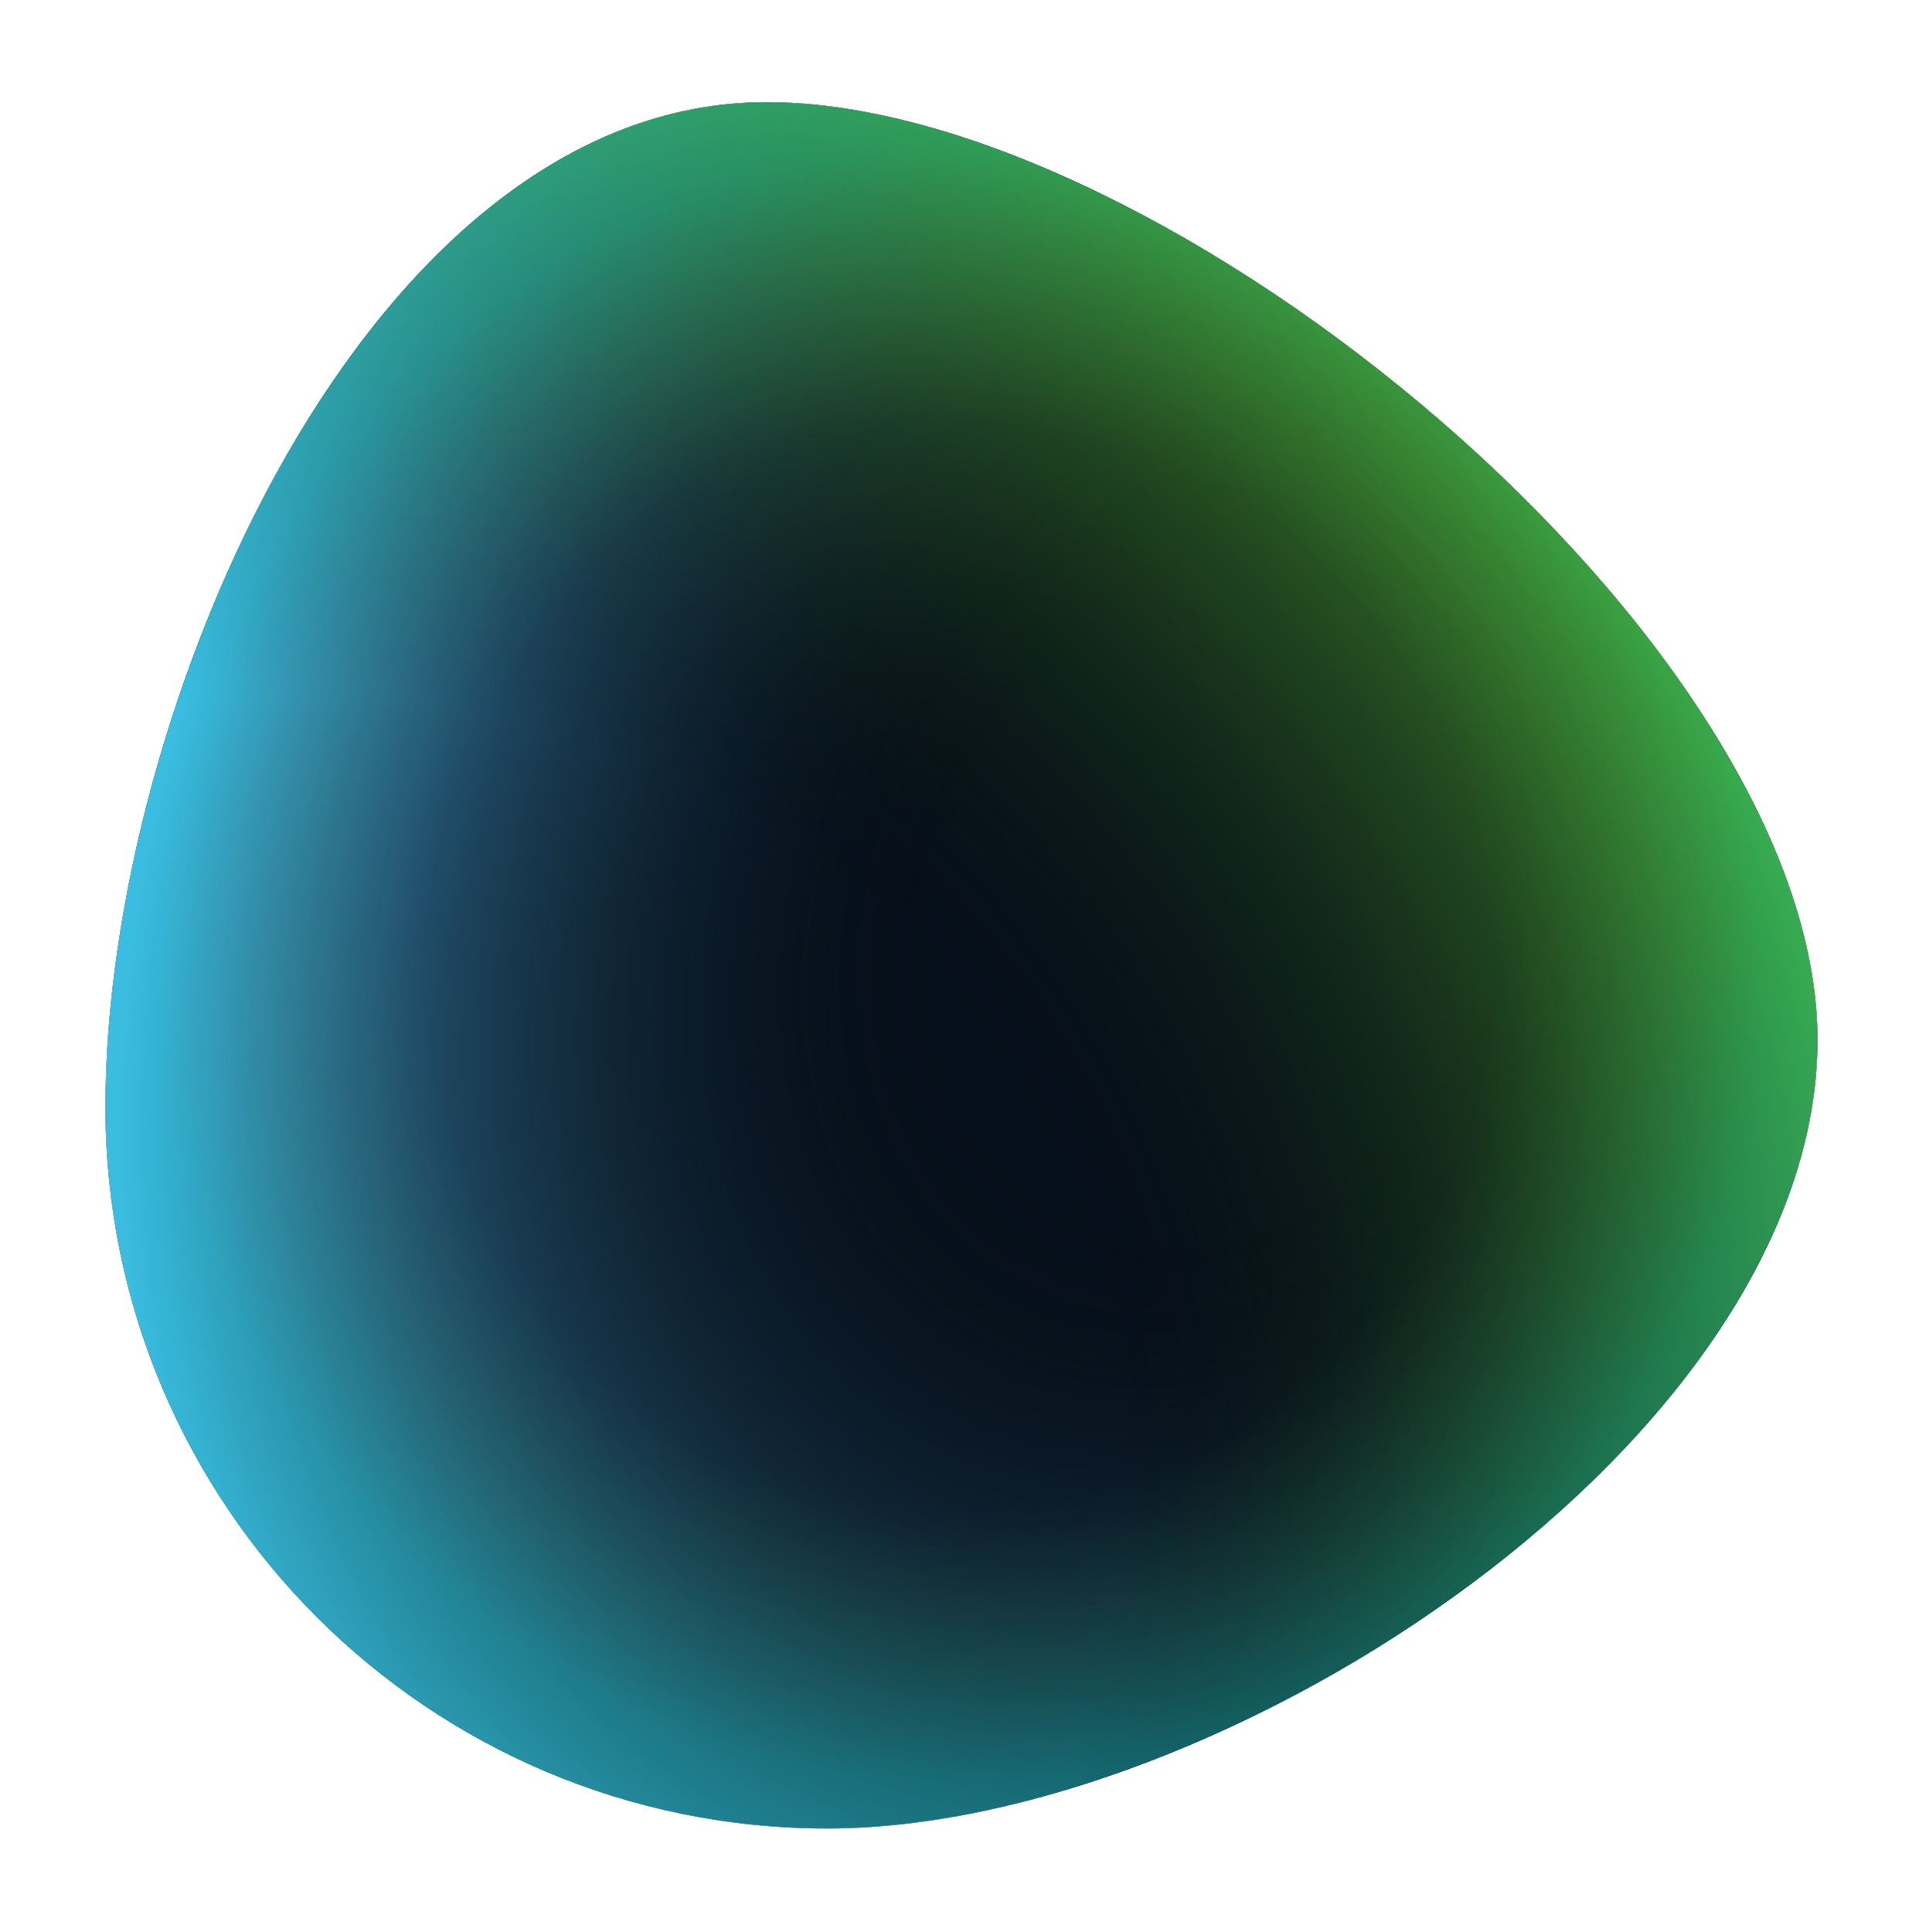
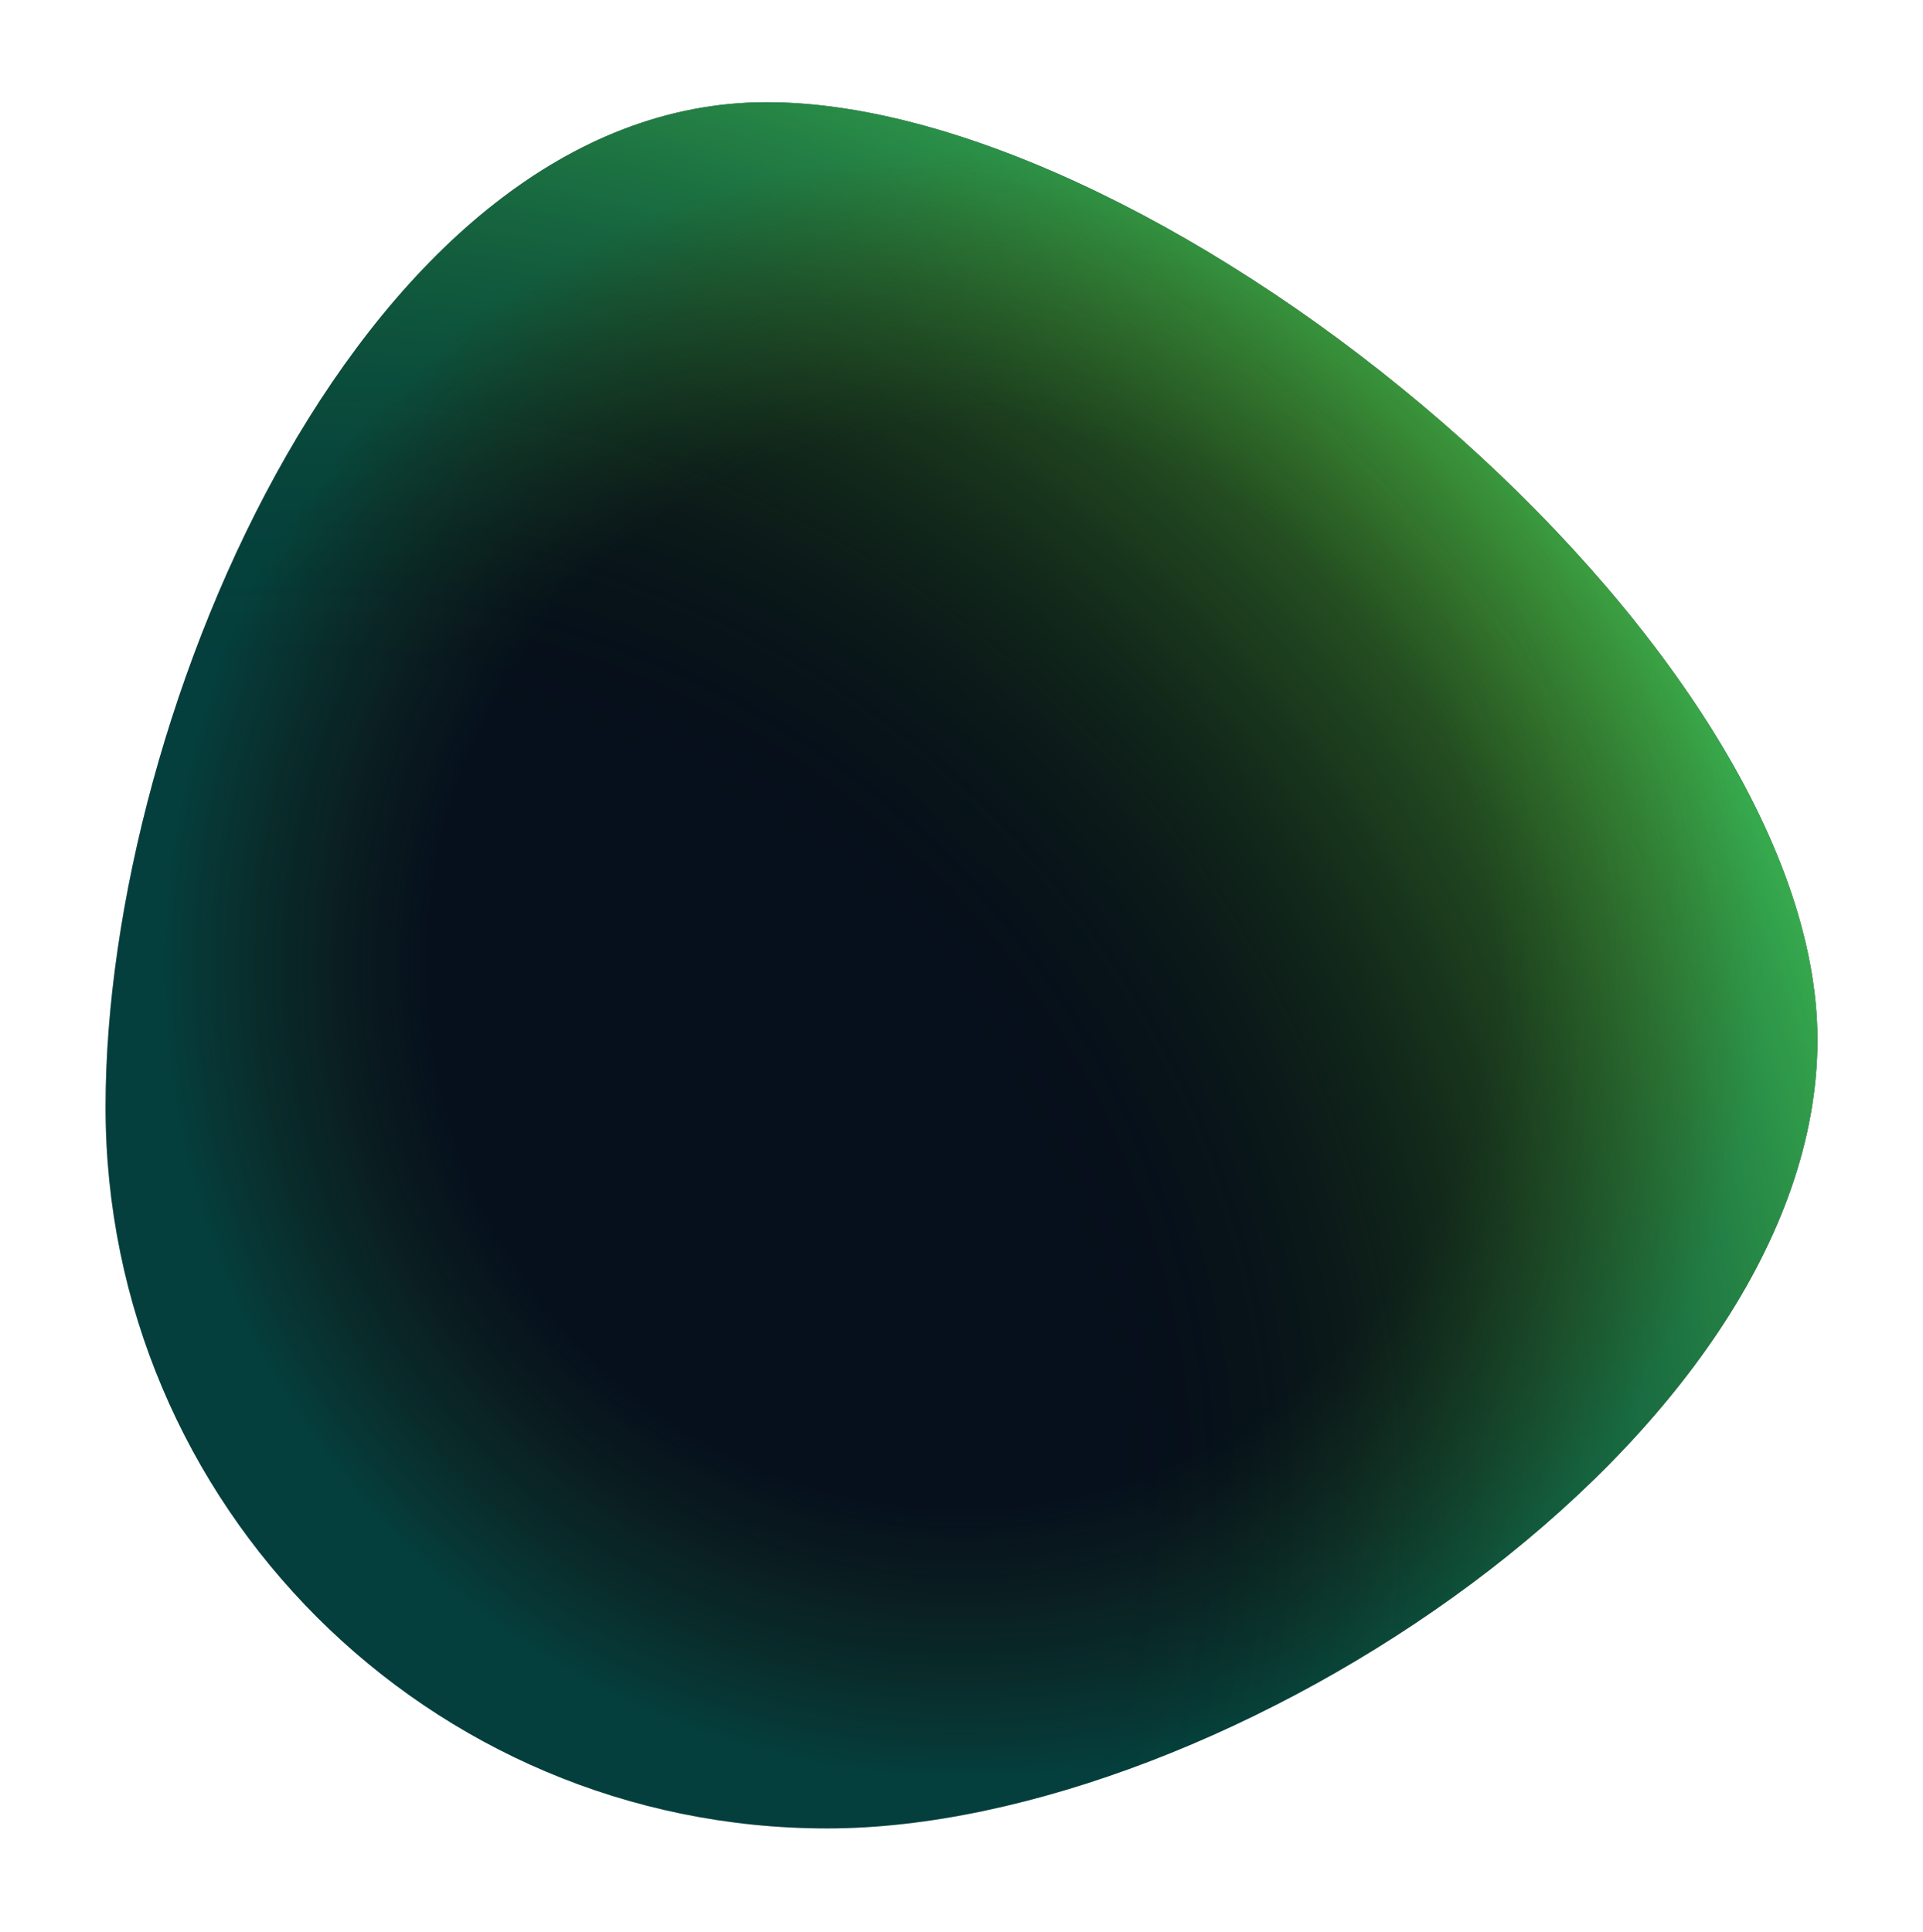
<svg xmlns="http://www.w3.org/2000/svg" width="419" height="421" viewBox="0 0 419 421" fill="none">
  <g filter="url(#filter0_d_356_5)">
    <path d="M396 223.321C396 310.151 267.049 395.165 180.219 395.165C93.389 395.165 23 324.776 23 237.946C23 151.116 80.2 19 167.03 19C253.859 19 396 136.492 396 223.321Z" fill="#050F1C" />
-     <path d="M396 223.321C396 310.151 267.049 395.165 180.219 395.165C93.389 395.165 23 324.776 23 237.946C23 151.116 80.2 19 167.03 19C253.859 19 396 136.492 396 223.321Z" fill="url(#paint0_radial_356_5)" />
    <path d="M396 223.321C396 310.151 267.049 395.165 180.219 395.165C93.389 395.165 23 324.776 23 237.946C23 151.116 80.2 19 167.03 19C253.859 19 396 136.492 396 223.321Z" fill="url(#paint1_radial_356_5)" />
    <path d="M396 223.321C396 310.151 267.049 395.165 180.219 395.165C93.389 395.165 23 324.776 23 237.946C23 151.116 80.2 19 167.03 19C253.859 19 396 136.492 396 223.321Z" fill="url(#paint2_radial_356_5)" fill-opacity="0.2" />
  </g>
  <defs>
    <filter id="filter0_d_356_5" x="0.896" y="0.17" width="417.209" height="420.374" filterUnits="userSpaceOnUse" color-interpolation-filters="sRGB">
      <feFlood flood-opacity="0" result="BackgroundImageFix" />
      <feColorMatrix in="SourceAlpha" type="matrix" values="0 0 0 0 0 0 0 0 0 0 0 0 0 0 0 0 0 0 127 0" result="hardAlpha" />
      <feOffset dy="3.275" />
      <feGaussianBlur stdDeviation="11.052" />
      <feComposite in2="hardAlpha" operator="out" />
      <feColorMatrix type="matrix" values="0 0 0 0 0.047 0 0 0 0 0.541 0 0 0 0 0.796 0 0 0 0.15 0" />
      <feBlend mode="normal" in2="BackgroundImageFix" result="effect1_dropShadow_356_5" />
      <feBlend mode="normal" in="SourceGraphic" in2="effect1_dropShadow_356_5" result="shape" />
    </filter>
    <radialGradient id="paint0_radial_356_5" cx="0" cy="0" r="1" gradientUnits="userSpaceOnUse" gradientTransform="translate(264.835 193.132) rotate(116.246) scale(417.099 327.183)">
      <stop offset="0.174" stop-opacity="0" />
      <stop offset="0.69" stop-color="#48ACE8" />
    </radialGradient>
    <radialGradient id="paint1_radial_356_5" cx="0" cy="0" r="1" gradientUnits="userSpaceOnUse" gradientTransform="translate(66.353 322.572) rotate(-36.716) scale(438.783 439.856)">
      <stop offset="0.4" stop-opacity="0" />
      <stop offset="0.878" stop-color="#62D43F" />
    </radialGradient>
    <radialGradient id="paint2_radial_356_5" cx="0" cy="0" r="1" gradientUnits="userSpaceOnUse" gradientTransform="translate(209.5 207.083) rotate(90) scale(188.083 186.5)">
      <stop offset="0.625" stop-color="#62D43F" stop-opacity="0.03" />
      <stop offset="0.938" stop-color="#00FFC2" />
    </radialGradient>
  </defs>
</svg>